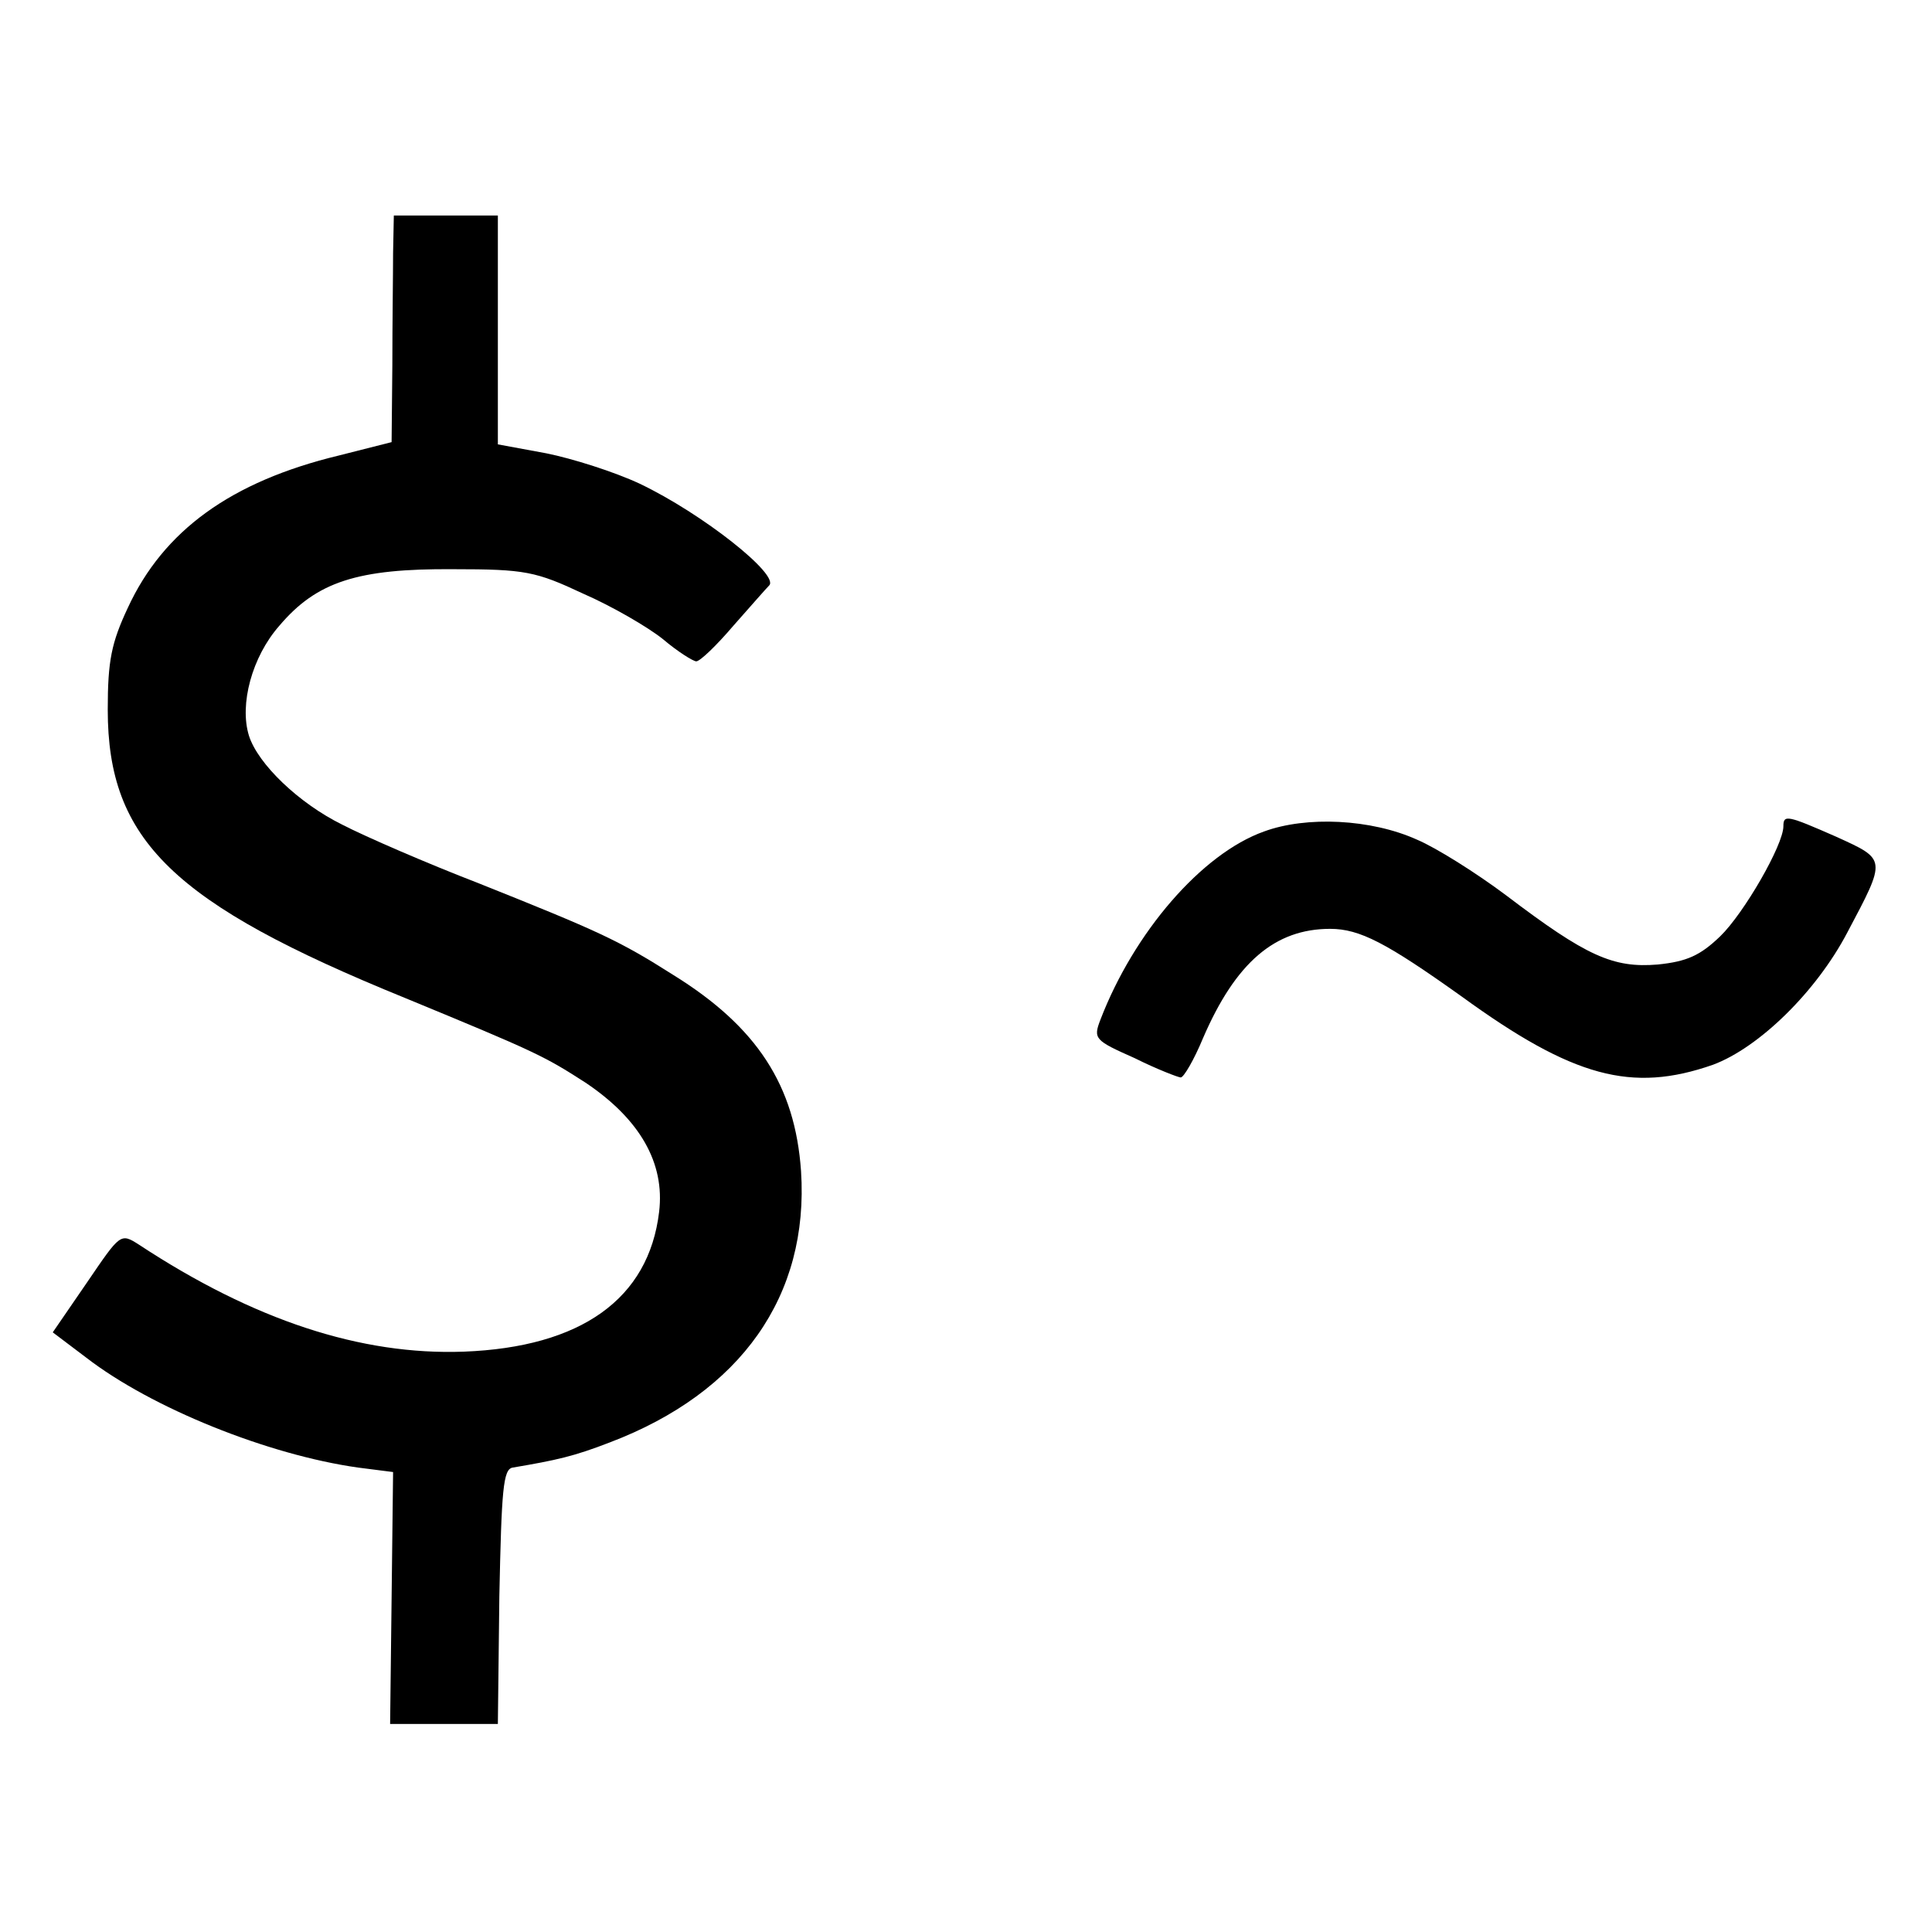
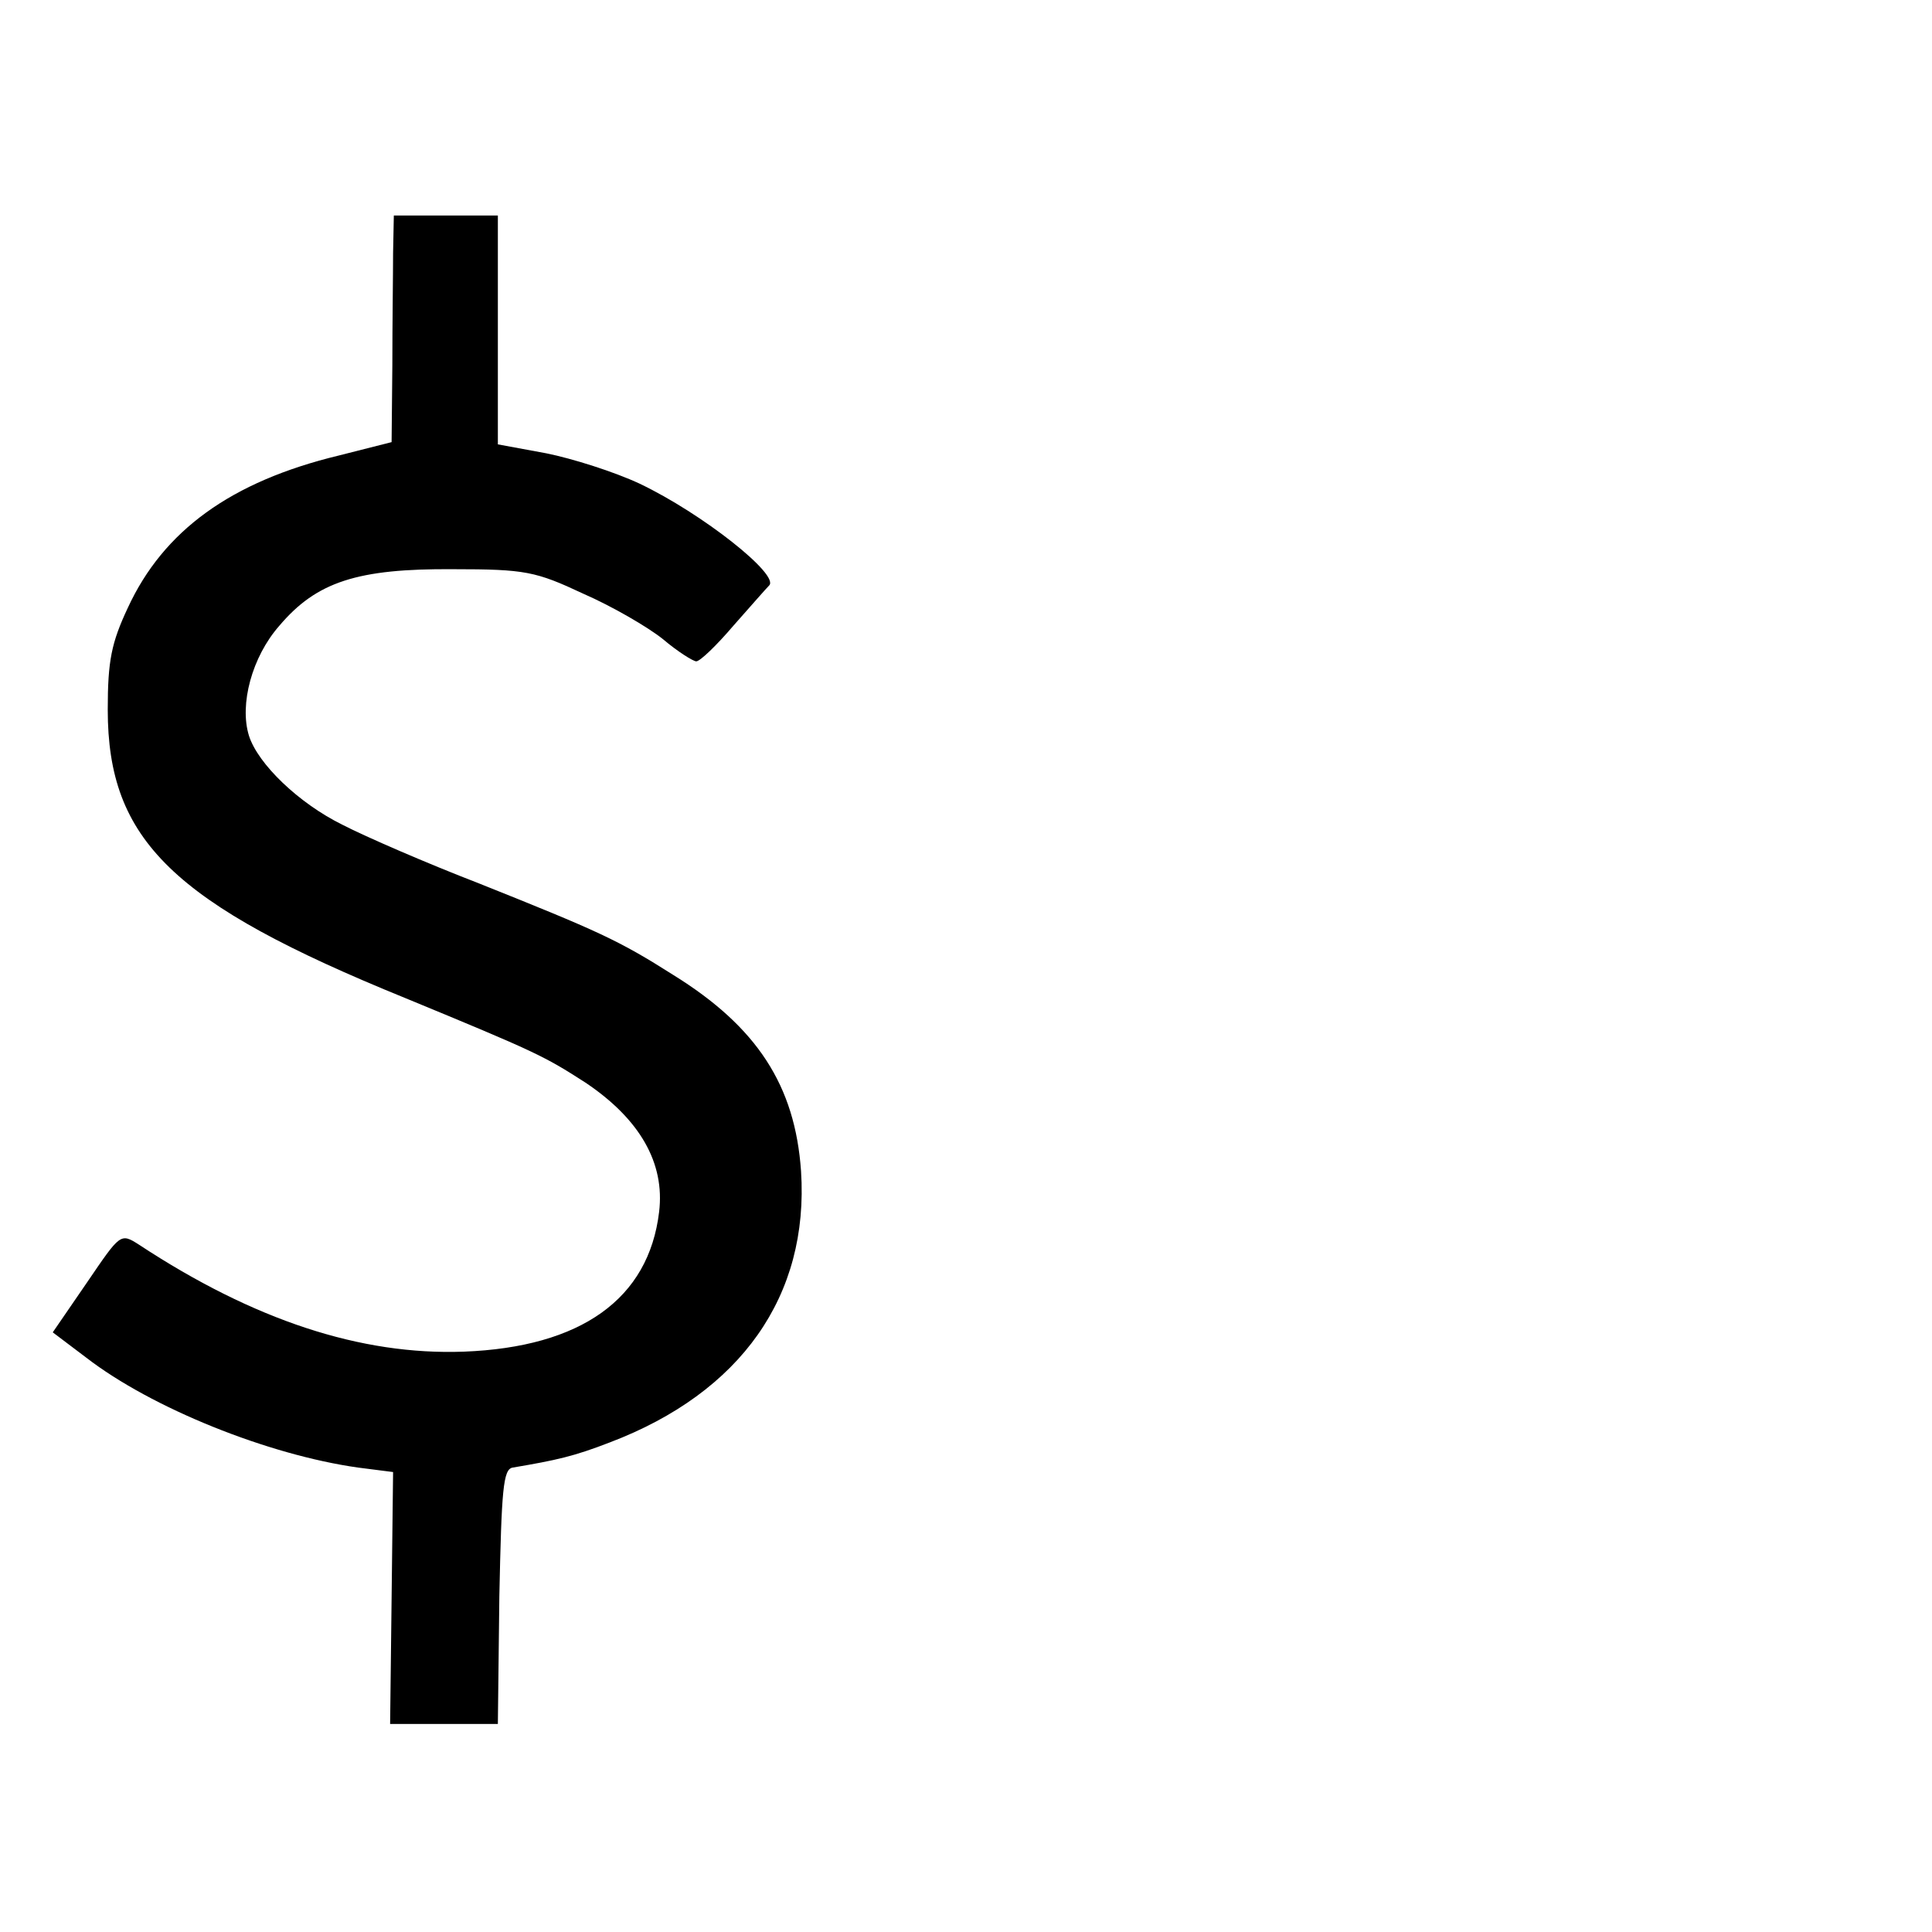
<svg xmlns="http://www.w3.org/2000/svg" version="1.0" width="260pt" height="260pt" viewBox="0 0 260 260" preserveAspectRatio="xMidYMid meet">
  <g transform="translate(0,260) scale(0.1,-0.1)" fill="#000000" stroke="none">
    <path d="M529 2260 c0 -27 -1 -96 -1 -152 l-1 -103 -71 -18 c-145 -35 -236 -101 -284 -205 -22 -47 -27 -71 -27 -137 0 -176 88 -261 400 -388 177 -73 187 -78 243 -114 73 -49 107 -108 99 -174 -14 -117 -105 -182 -263 -188 -138 -5 -282 42 -437 144 -25 16 -25 15 -70 -51 l-46 -67 45 -34 c88 -68 245 -131 366 -148 l47 -6 -2 -170 -2 -169 72 0 73 0 2 172 c3 143 5 171 18 173 59 10 82 15 131 34 176 67 268 197 257 365 -8 115 -59 194 -172 264 -74 47 -101 59 -261 123 -70 27 -153 63 -184 79 -59 29 -114 82 -126 120 -13 42 4 106 41 148 50 59 105 77 234 76 97 0 111 -3 175 -33 39 -17 87 -45 107 -61 20 -17 41 -30 45 -30 5 0 27 21 50 48 23 26 44 50 48 54 15 14 -90 97 -174 137 -34 16 -91 34 -126 41 l-65 12 0 154 0 154 -70 0 -70 0 -1 -50z" />
-     <path d="M1701 1481 c-84 -30 -175 -136 -220 -253 -10 -26 -8 -28 46 -52 30 -15 59 -26 62 -26 4 0 18 24 30 53 44 102 97 147 171 147 40 0 76 -19 177 -91 150 -109 229 -130 338 -92 62 23 139 98 181 178 53 100 53 98 -15 129 -66 29 -71 30 -71 14 0 -25 -53 -117 -85 -148 -27 -26 -45 -34 -84 -38 -60 -5 -96 11 -204 93 -40 30 -94 64 -120 75 -62 28 -149 32 -206 11z" />
  </g>
</svg>